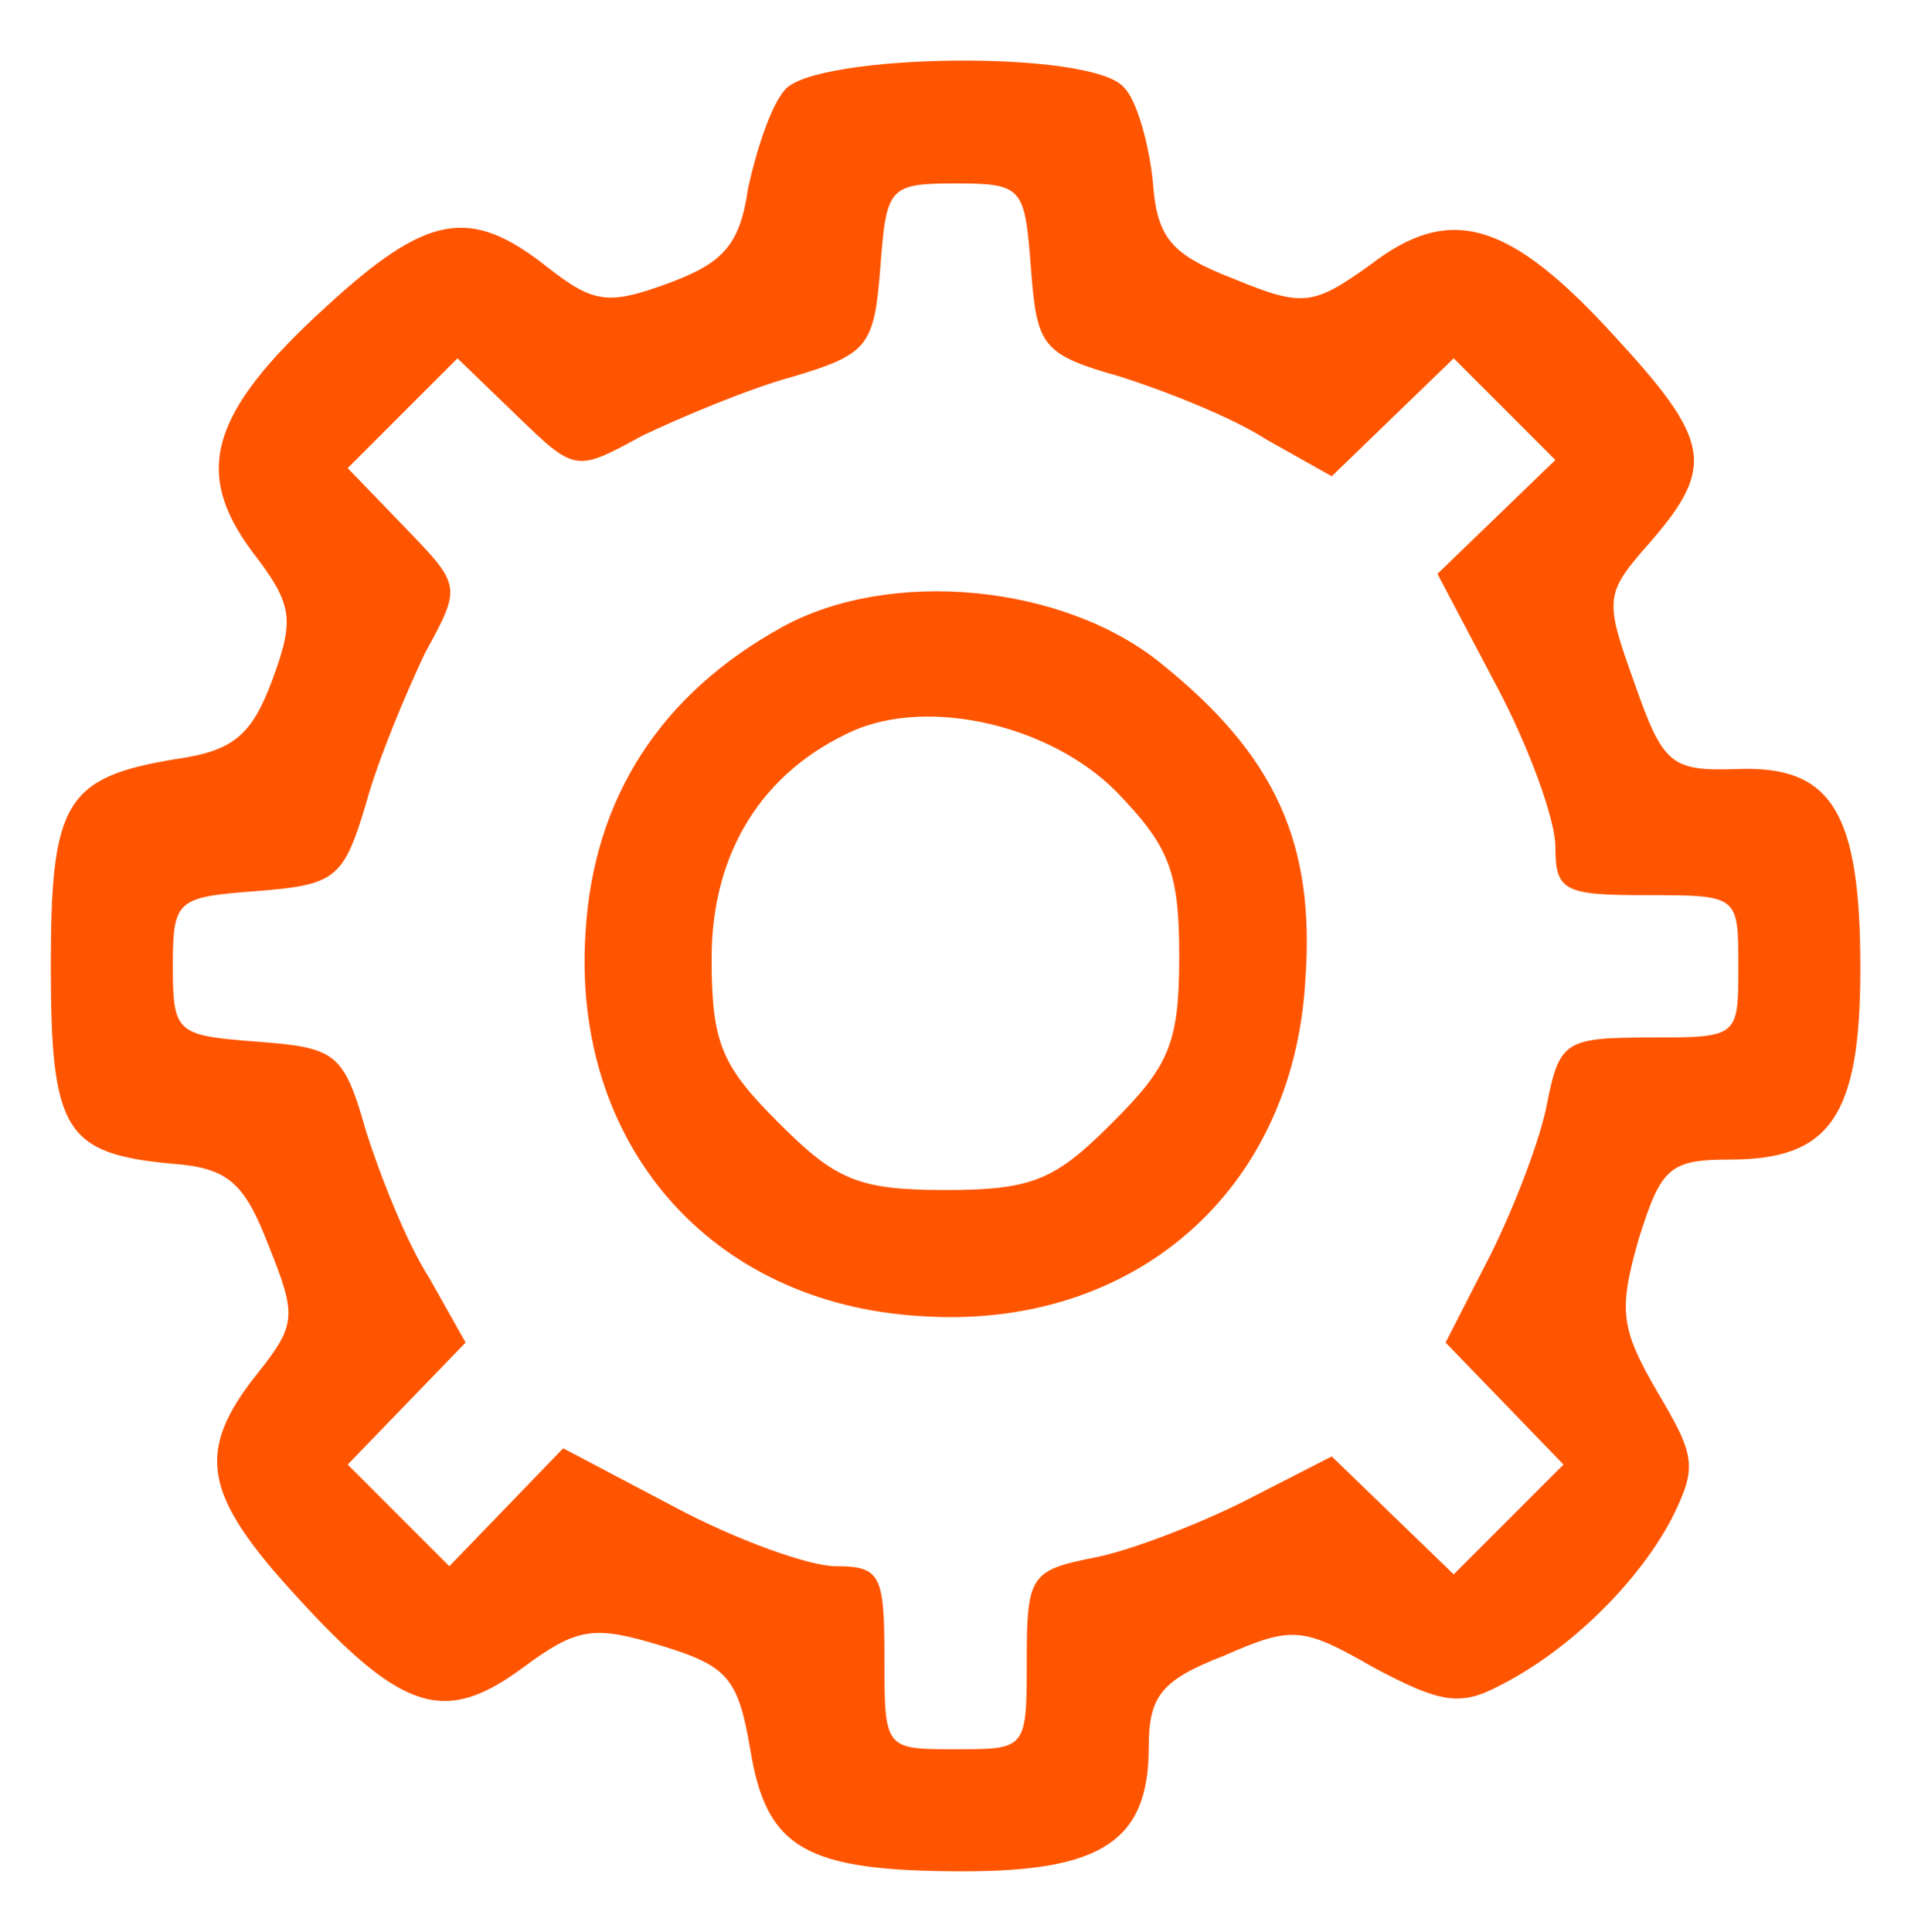
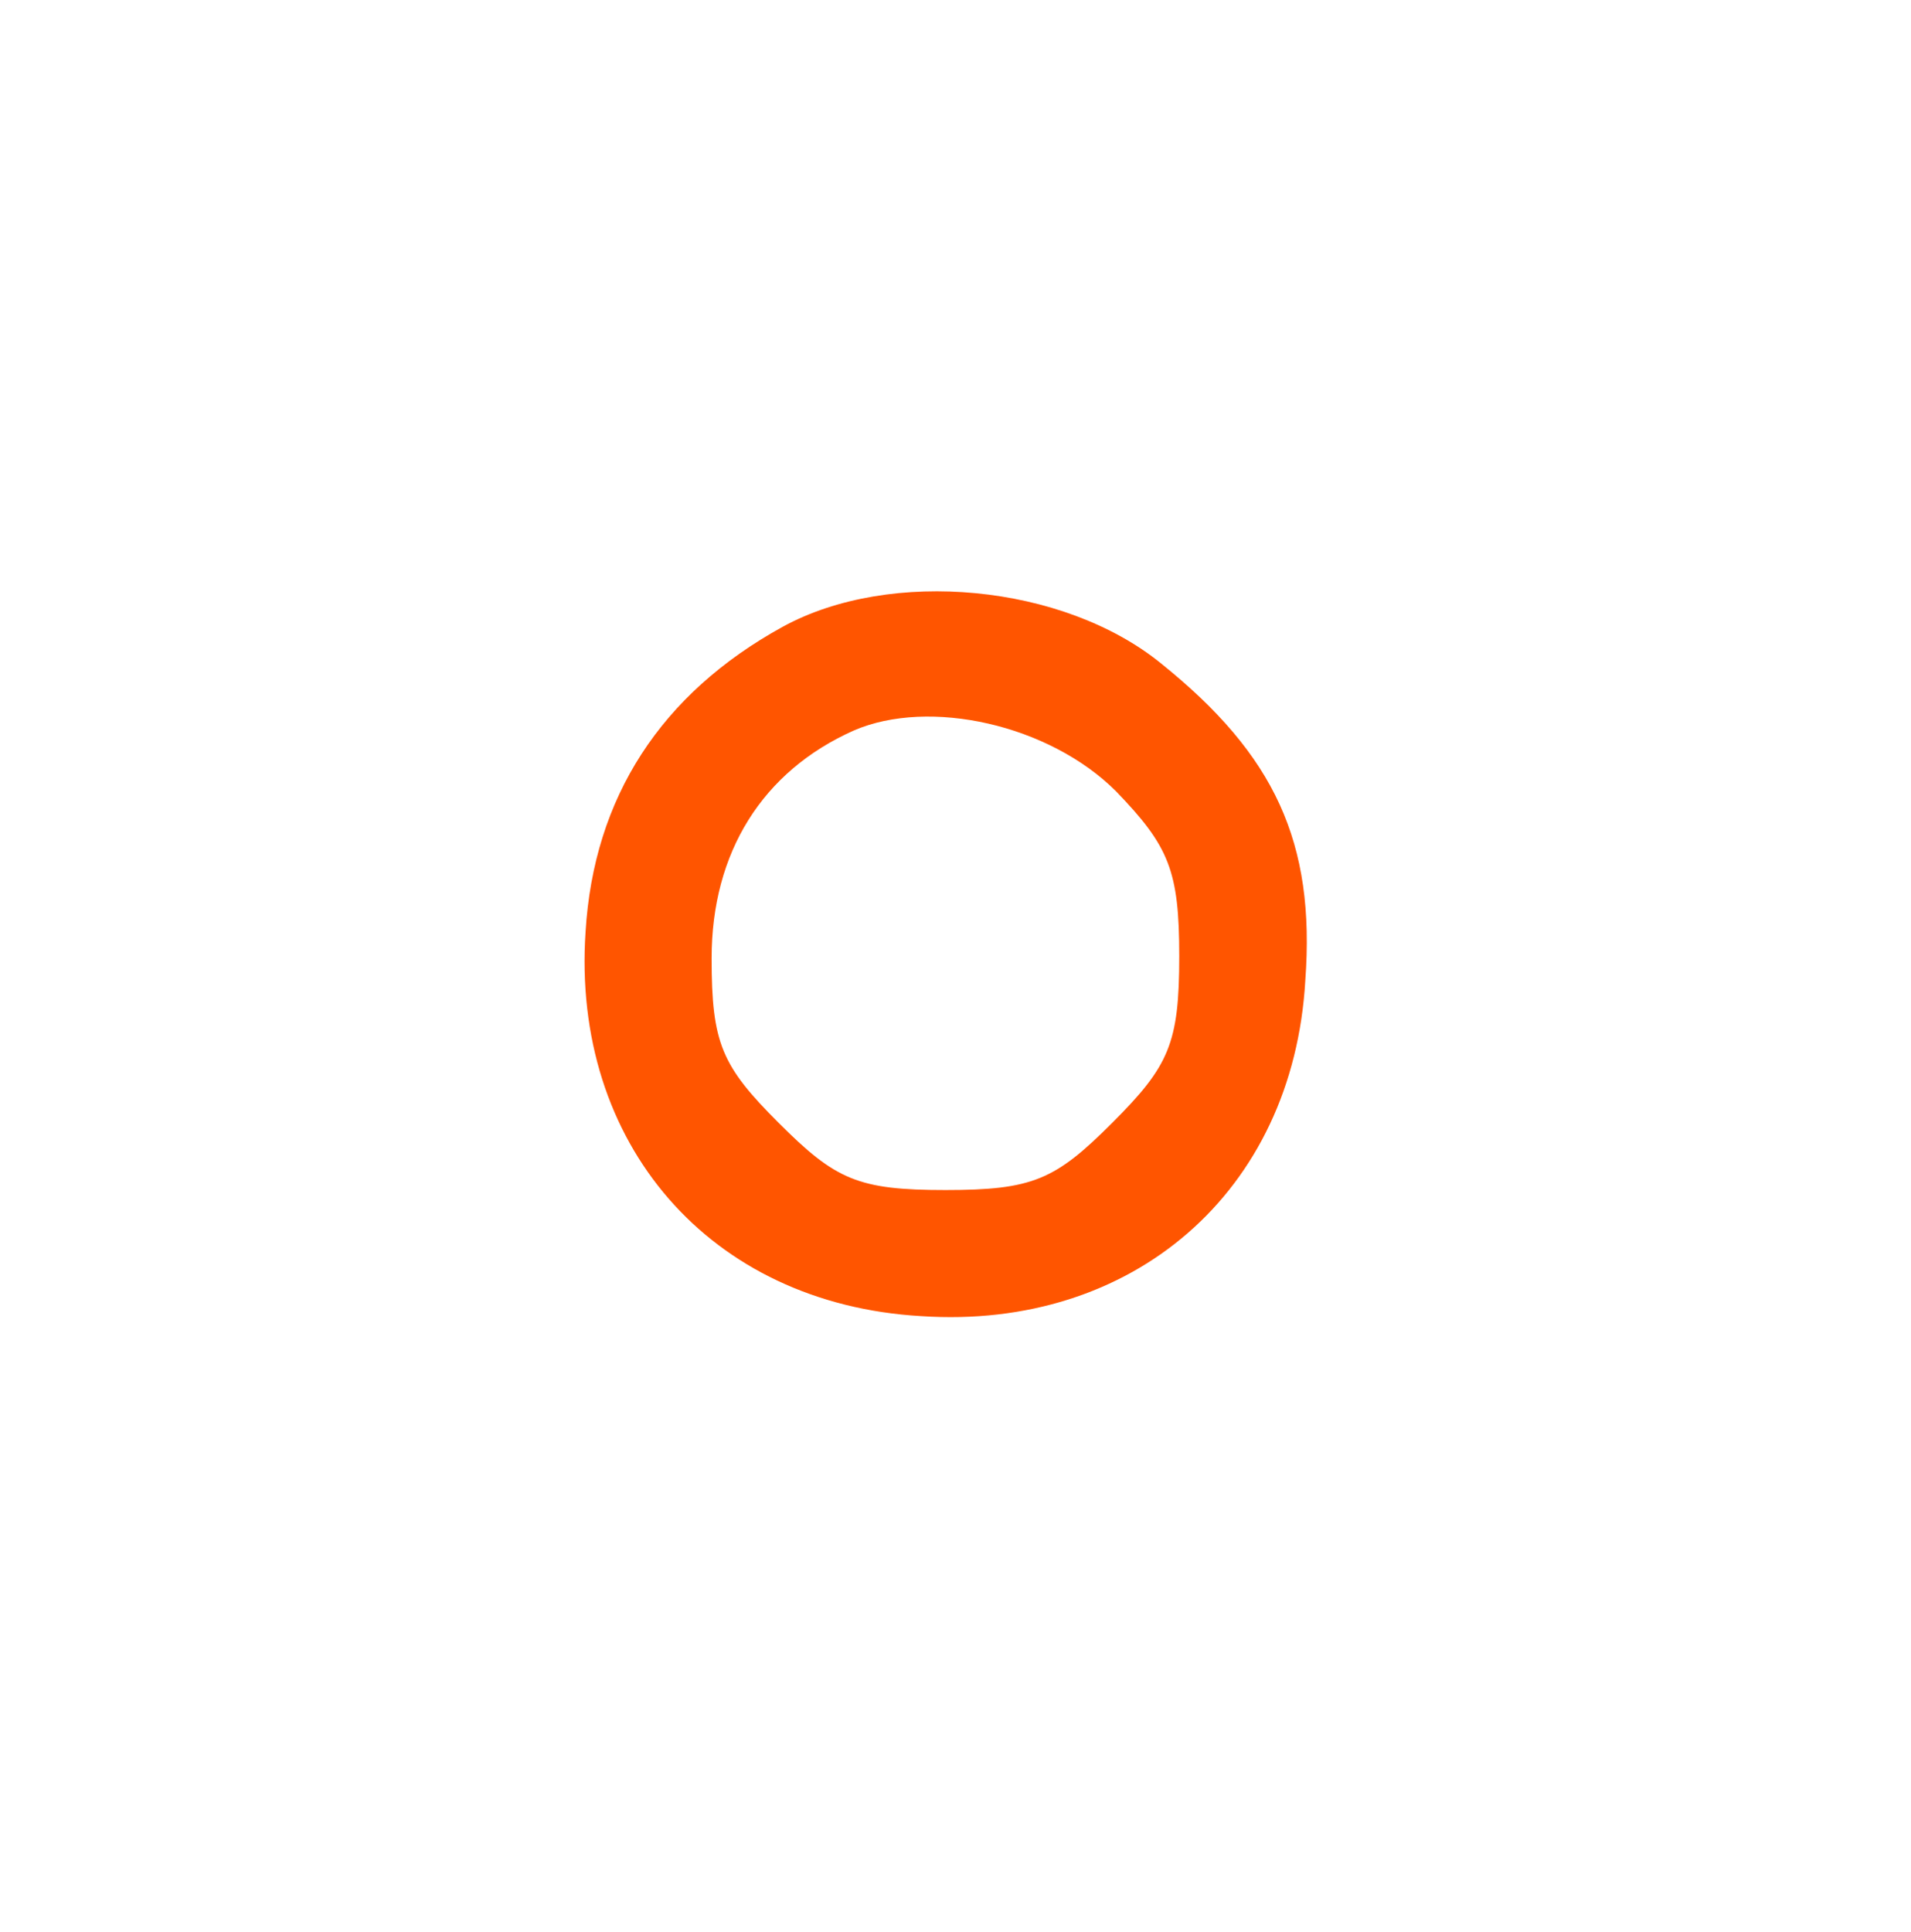
<svg xmlns="http://www.w3.org/2000/svg" width="94pt" height="95pt" viewBox="0,0,253.3,256">
  <g fill="#ff5500" fill-rule="nonzero" stroke="none" stroke-width="1" stroke-linecap="butt" stroke-linejoin="miter" stroke-miterlimit="10" stroke-dasharray="" stroke-dashoffset="0" font-family="none" font-weight="none" font-size="none" text-anchor="none" style="mix-blend-mode: normal">
    <g transform="translate(-4.045,-2.641) scale(2.695,2.695)">
      <g transform="translate(0,95) scale(0.1,-0.1)">
-         <path d="M401,896c-7,-8 -14,-30 -18,-48c-4,-28 -12,-37 -39,-47c-30,-11 -37,-10 -60,8c-38,30 -59,26 -109,-20c-57,-52 -65,-81 -36,-120c20,-26 21,-33 10,-63c-10,-27 -19,-35 -47,-39c-55,-9 -62,-21 -62,-102c0,-81 7,-92 59,-97c28,-2 36,-9 48,-40c14,-35 14,-39 -6,-64c-30,-38 -26,-59 20,-109c52,-57 73,-63 111,-35c27,20 35,21 68,11c33,-10 38,-16 44,-51c8,-49 27,-60 105,-60c68,0 91,15 91,61c0,25 6,33 37,45c34,15 39,14 74,-6c32,-17 42,-19 61,-9c34,17 68,50 85,82c13,26 12,31 -7,63c-18,31 -19,40 -9,75c11,35 15,39 45,39c49,0 64,21 64,94c0,77 -14,100 -61,98c-32,-1 -36,2 -50,42c-15,42 -15,44 8,70c32,37 29,50 -18,101c-52,57 -81,65 -120,35c-28,-20 -33,-21 -67,-7c-31,12 -38,20 -40,48c-2,19 -8,40 -14,46c-15,19 -152,17 -167,-1zM522,809c3,-39 5,-43 44,-54c22,-7 55,-20 72,-31l32,-18l30,29l30,29l25,-25l25,-25l-29,-28l-29,-28l29,-55c16,-30 29,-66 29,-79c0,-22 4,-24 45,-24c45,0 45,0 45,-35c0,-35 0,-35 -44,-35c-41,0 -44,-2 -50,-32c-3,-17 -16,-51 -28,-75l-22,-43l29,-30l29,-30l-27,-27l-27,-27l-30,29l-30,29l-43,-22c-24,-12 -58,-25 -75,-28c-30,-6 -32,-9 -32,-50c0,-44 0,-44 -35,-44c-35,0 -35,0 -35,45c0,41 -2,45 -24,45c-13,0 -49,13 -79,29l-55,29l-28,-29l-28,-29l-25,25l-25,25l29,30l29,30l-18,32c-11,17 -24,50 -31,72c-11,39 -15,41 -54,44c-39,3 -41,4 -41,37c0,33 2,34 41,37c39,3 43,6 54,43c6,22 20,55 29,74c18,33 18,33 -10,62l-28,29l27,27l27,27l29,-28c29,-28 29,-28 62,-10c19,9 52,23 74,29c37,11 40,15 43,54c3,39 4,41 37,41c33,0 34,-2 37,-41z" />
        <path d="M400,632c-60,-33 -93,-84 -97,-150c-7,-104 61,-183 165,-189c104,-7 183,61 189,165c5,68 -15,111 -71,156c-48,39 -133,47 -186,18zM564,551c26,-27 31,-39 31,-81c0,-43 -5,-54 -33,-82c-28,-28 -39,-33 -82,-33c-43,0 -54,5 -82,33c-28,28 -33,39 -33,81c0,52 25,92 70,112c37,16 96,3 129,-30z" />
      </g>
    </g>
  </g>
</svg>